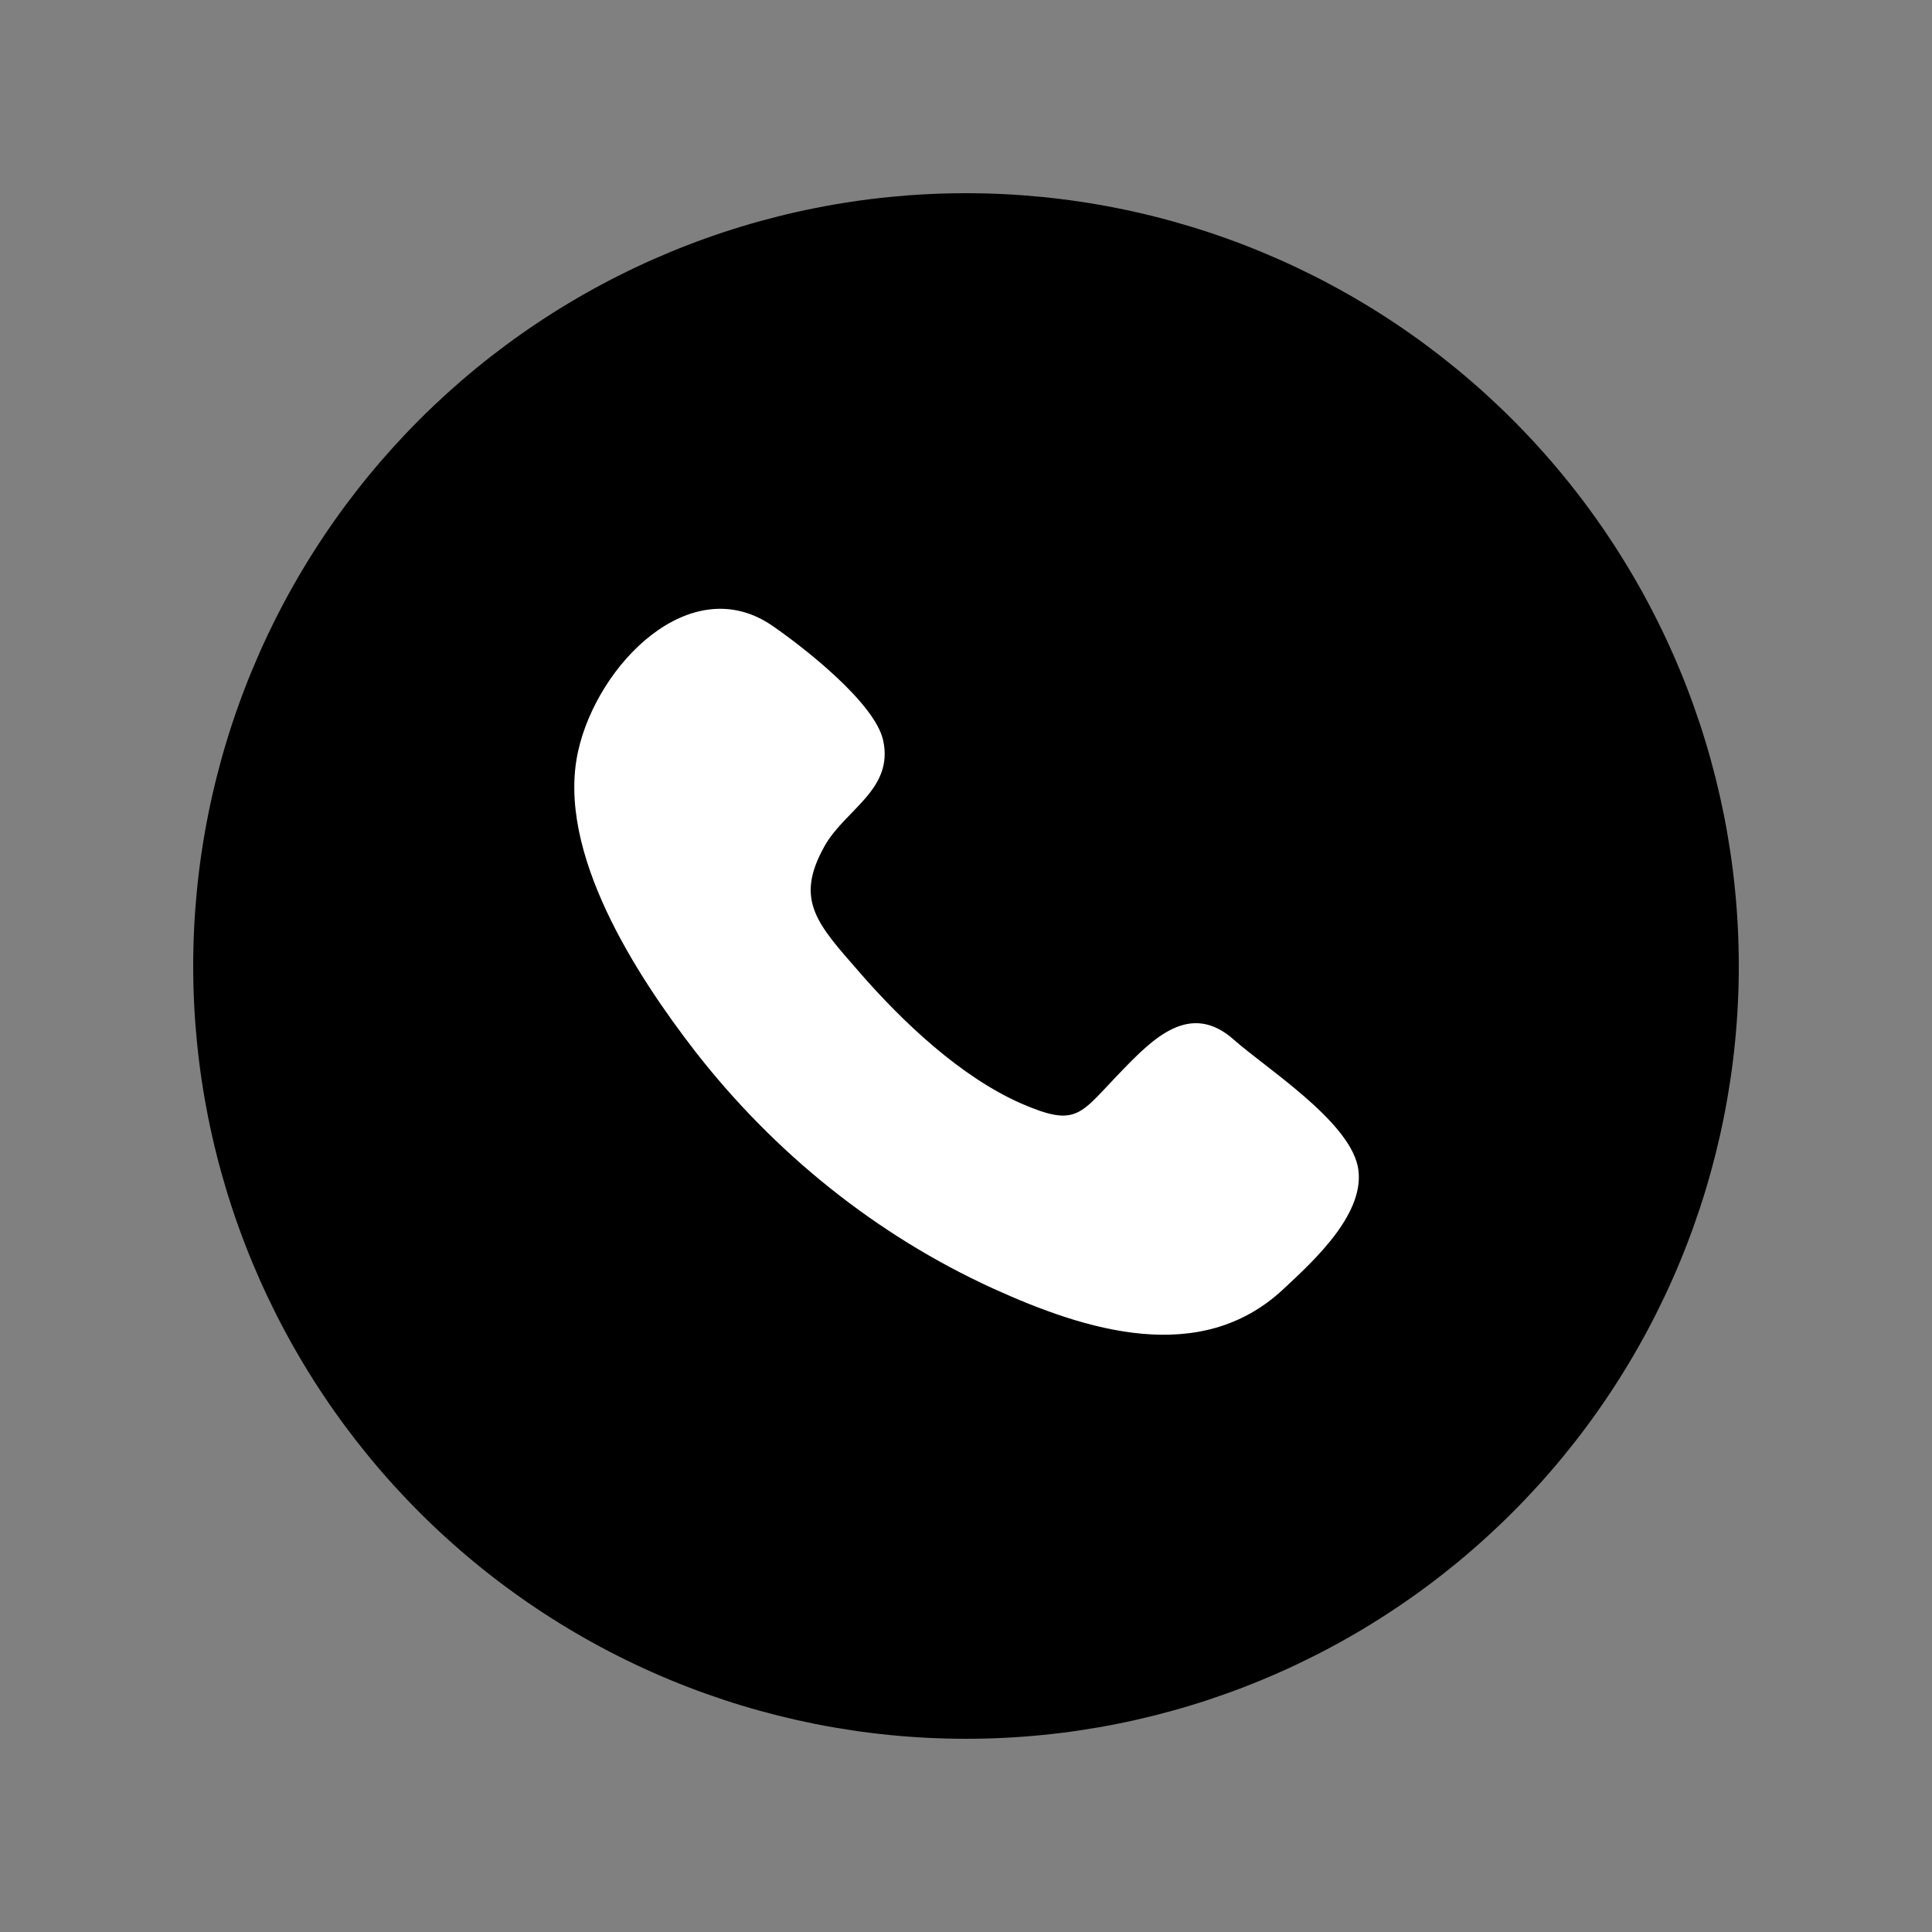
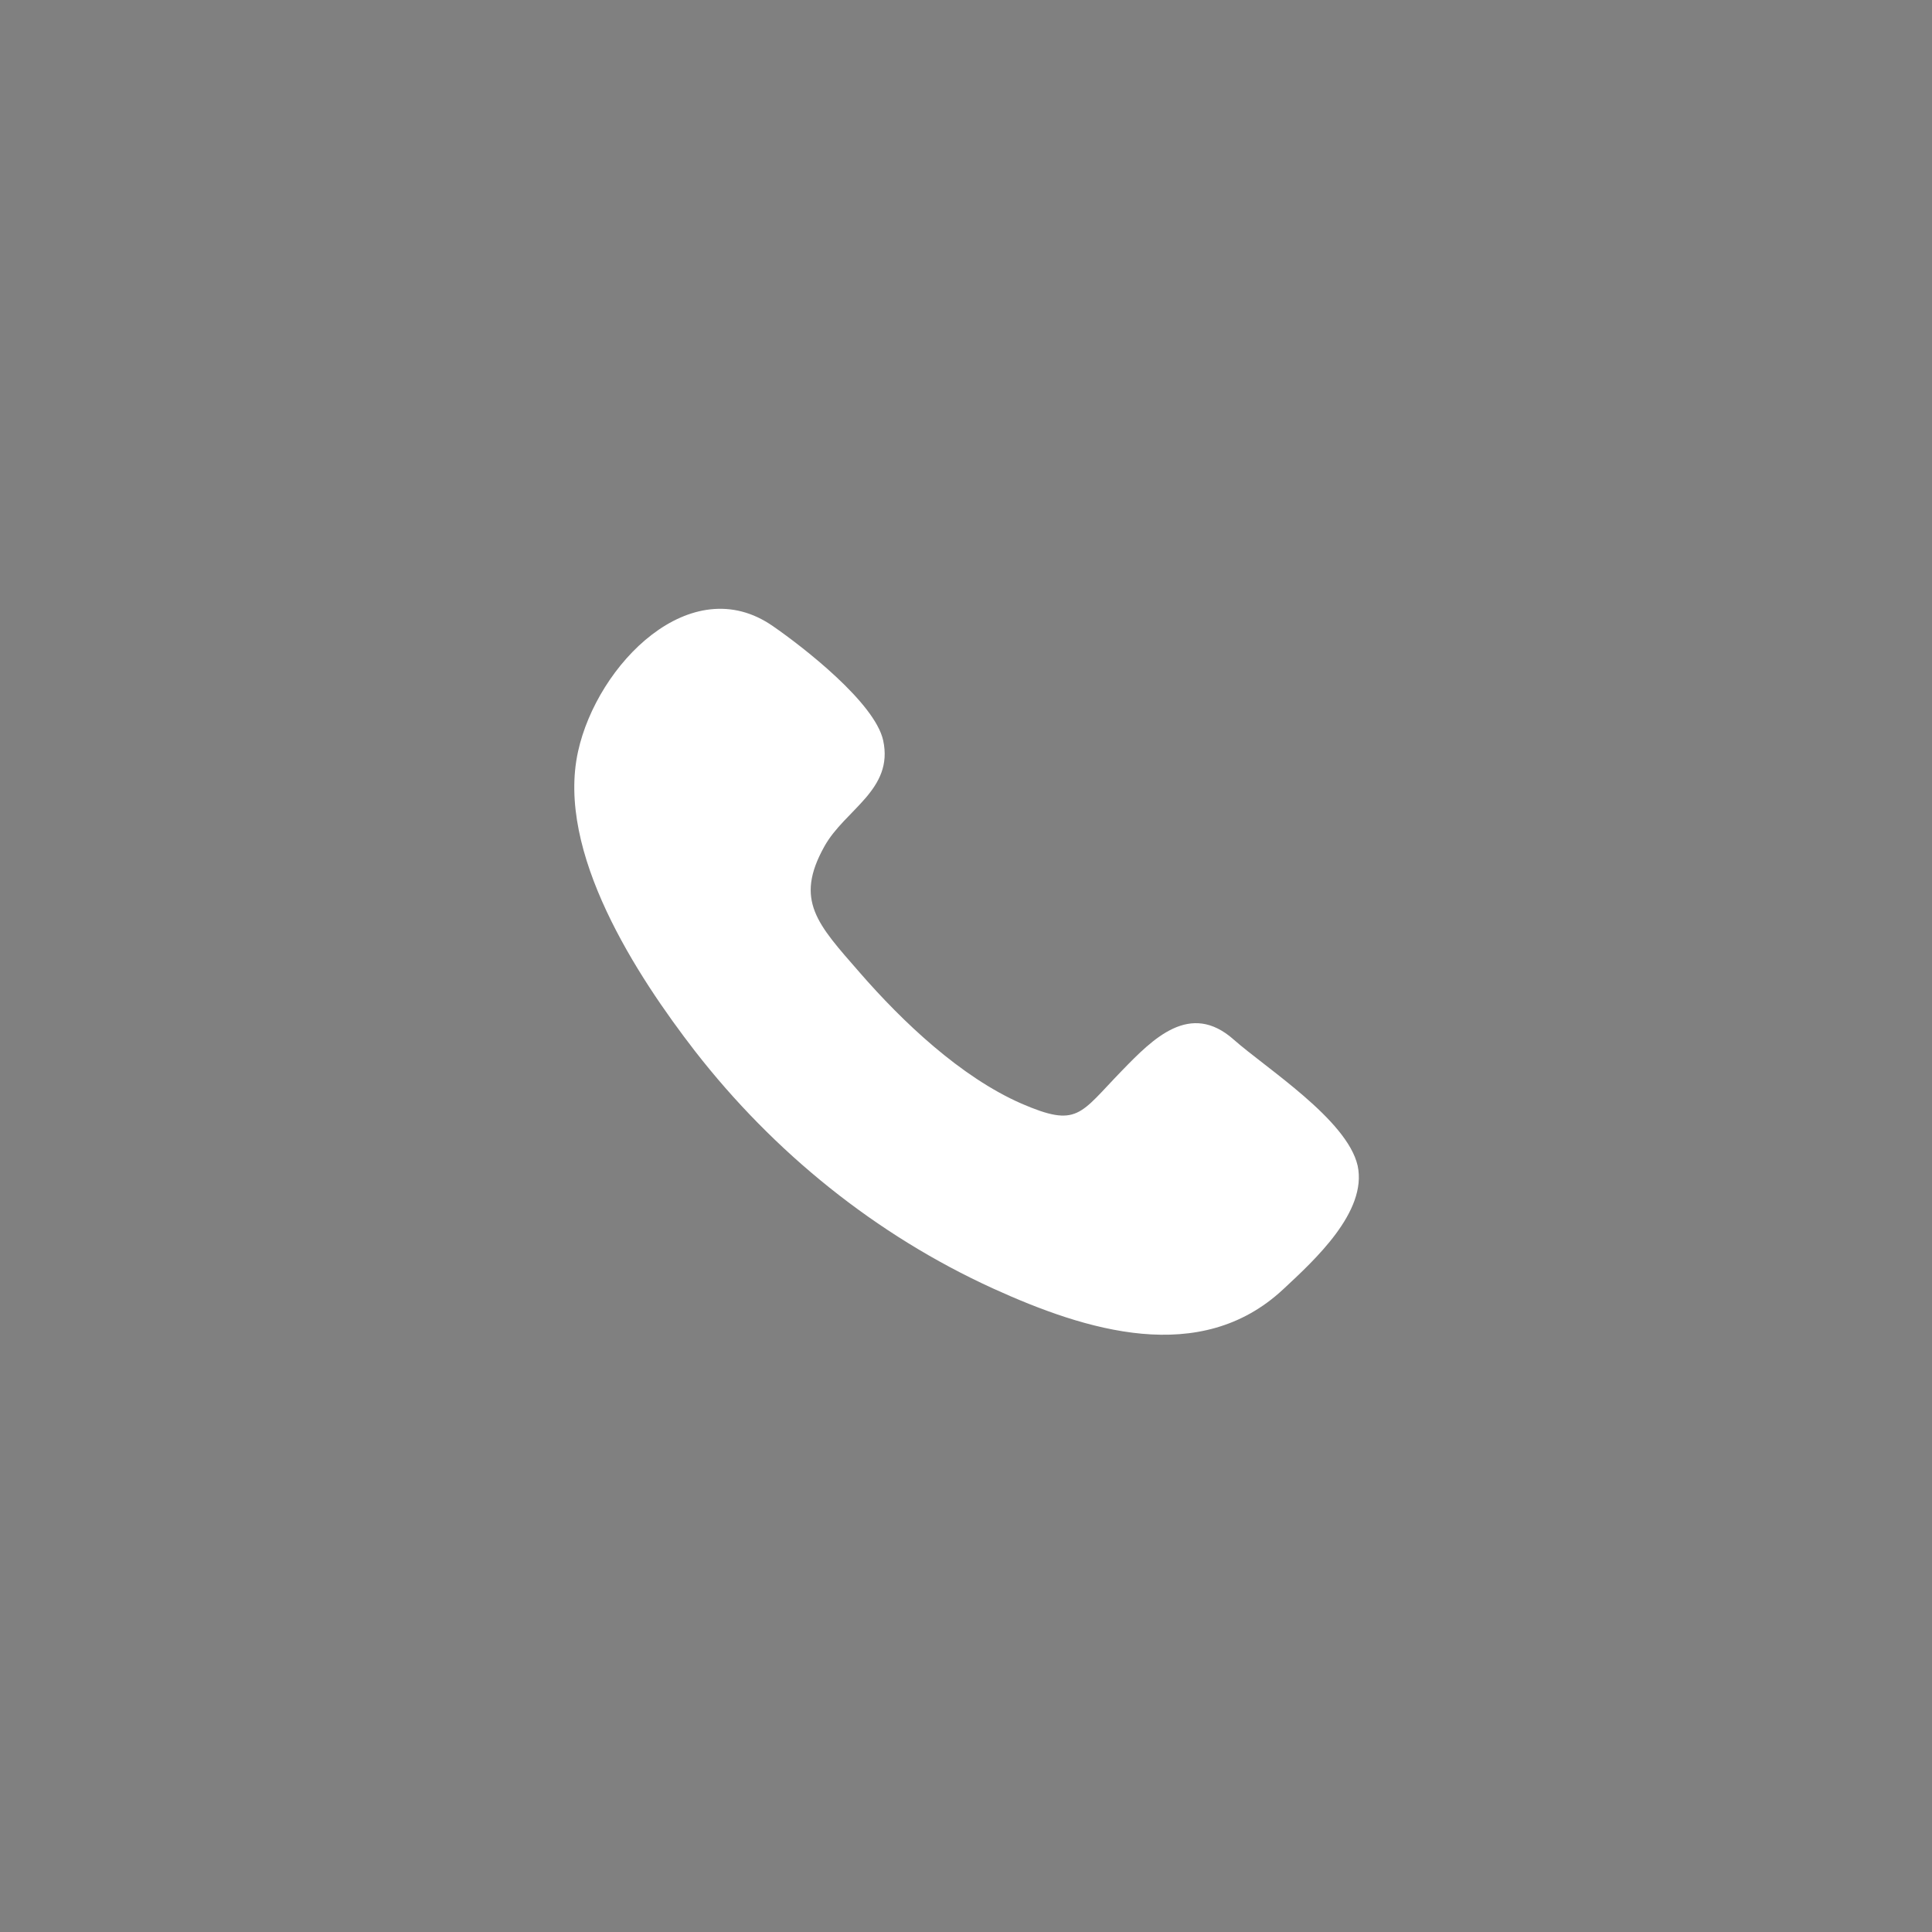
<svg xmlns="http://www.w3.org/2000/svg" version="1.0" preserveAspectRatio="xMidYMid meet" height="2048" viewBox="0 0 1536 1536" zoomAndPan="magnify" width="2048">
  <rect x="0" y="0" width="1536" height="1536" fill="#808080" stroke="none" />
  <defs>
    <clipPath id="47139ce3f6">
-       <path clip-rule="nonzero" d="M 153.602 153.602 L 1382.102 153.602 L 1382.102 1382.102 L 153.602 1382.102 Z M 153.602 153.602" />
-     </clipPath>
+       </clipPath>
  </defs>
  <g clip-path="url(#47139ce3f6)">
    <path fill-rule="nonzero" fill-opacity="1" d="M 1382.395 767.996 C 1382.395 778.051 1382.145 788.102 1381.652 798.145 C 1381.16 808.188 1380.422 818.211 1379.434 828.219 C 1378.449 838.223 1377.219 848.199 1375.742 858.148 C 1374.266 868.094 1372.551 877.996 1370.586 887.859 C 1368.625 897.723 1366.422 907.527 1363.98 917.281 C 1361.535 927.035 1358.855 936.723 1355.938 946.348 C 1353.02 955.969 1349.863 965.512 1346.477 974.98 C 1343.09 984.449 1339.473 993.824 1335.625 1003.117 C 1331.777 1012.406 1327.703 1021.594 1323.402 1030.684 C 1319.105 1039.773 1314.586 1048.754 1309.844 1057.621 C 1305.105 1066.488 1300.152 1075.234 1294.98 1083.859 C 1289.812 1092.484 1284.434 1100.977 1278.848 1109.336 C 1273.262 1117.695 1267.473 1125.914 1261.484 1133.992 C 1255.496 1142.066 1249.309 1149.992 1242.93 1157.766 C 1236.551 1165.539 1229.988 1173.148 1223.234 1180.602 C 1216.48 1188.051 1209.551 1195.332 1202.441 1202.441 C 1195.332 1209.551 1188.051 1216.48 1180.602 1223.234 C 1173.148 1229.988 1165.539 1236.551 1157.766 1242.93 C 1149.992 1249.309 1142.066 1255.496 1133.992 1261.484 C 1125.914 1267.473 1117.695 1273.262 1109.336 1278.848 C 1100.977 1284.434 1092.484 1289.812 1083.859 1294.98 C 1075.234 1300.152 1066.488 1305.105 1057.621 1309.844 C 1048.754 1314.586 1039.773 1319.105 1030.684 1323.402 C 1021.594 1327.703 1012.406 1331.777 1003.117 1335.625 C 993.824 1339.473 984.449 1343.09 974.98 1346.477 C 965.512 1349.863 955.969 1353.02 946.348 1355.938 C 936.723 1358.855 927.035 1361.535 917.281 1363.98 C 907.527 1366.422 897.723 1368.625 887.859 1370.586 C 877.996 1372.551 868.094 1374.266 858.148 1375.742 C 848.199 1377.219 838.223 1378.449 828.219 1379.434 C 818.211 1380.418 808.188 1381.16 798.145 1381.652 C 788.102 1382.145 778.051 1382.395 767.996 1382.395 C 757.941 1382.395 747.891 1382.145 737.848 1381.652 C 727.805 1381.16 717.781 1380.418 707.773 1379.434 C 697.77 1378.449 687.793 1377.219 677.848 1375.742 C 667.898 1374.266 657.996 1372.551 648.133 1370.586 C 638.273 1368.625 628.465 1366.422 618.711 1363.98 C 608.957 1361.535 599.27 1358.855 589.648 1355.938 C 580.023 1353.02 570.48 1349.863 561.012 1346.477 C 551.547 1343.09 542.168 1339.473 532.879 1335.625 C 523.586 1331.777 514.398 1327.703 505.309 1323.402 C 496.219 1319.105 487.238 1314.586 478.371 1309.844 C 469.504 1305.105 460.758 1300.152 452.133 1294.98 C 443.508 1289.812 435.016 1284.434 426.656 1278.848 C 418.297 1273.262 410.078 1267.473 402 1261.484 C 393.926 1255.496 386 1249.309 378.227 1242.93 C 370.453 1236.551 362.844 1229.988 355.395 1223.234 C 347.941 1216.48 340.664 1209.551 333.551 1202.441 C 326.441 1195.332 319.512 1188.051 312.758 1180.602 C 306.008 1173.148 299.441 1165.539 293.062 1157.766 C 286.684 1149.992 280.5 1142.066 274.508 1133.992 C 268.52 1125.914 262.73 1117.695 257.145 1109.336 C 251.559 1100.977 246.18 1092.484 241.012 1083.859 C 235.84 1075.234 230.887 1066.488 226.148 1057.621 C 221.406 1048.754 216.887 1039.773 212.59 1030.684 C 208.289 1021.594 204.215 1012.406 200.367 1003.117 C 196.52 993.824 192.902 984.449 189.516 974.98 C 186.129 965.512 182.973 955.969 180.055 946.348 C 177.137 936.723 174.457 927.035 172.012 917.281 C 169.57 907.527 167.367 897.723 165.406 887.859 C 163.445 877.996 161.727 868.094 160.25 858.148 C 158.773 848.199 157.543 838.223 156.559 828.219 C 155.574 818.211 154.832 808.188 154.34 798.145 C 153.848 788.102 153.602 778.051 153.602 767.996 C 153.602 757.941 153.848 747.891 154.34 737.848 C 154.832 727.805 155.574 717.781 156.559 707.773 C 157.543 697.77 158.773 687.793 160.25 677.844 C 161.727 667.898 163.445 657.996 165.406 648.133 C 167.367 638.273 169.57 628.465 172.012 618.711 C 174.457 608.957 177.137 599.27 180.055 589.648 C 182.973 580.023 186.129 570.48 189.516 561.012 C 192.902 551.547 196.52 542.168 200.367 532.879 C 204.215 523.586 208.289 514.398 212.59 505.309 C 216.887 496.219 221.406 487.238 226.148 478.371 C 230.887 469.504 235.84 460.758 241.012 452.133 C 246.18 443.508 251.559 435.016 257.145 426.656 C 262.73 418.297 268.52 410.078 274.508 402 C 280.5 393.926 286.684 386 293.062 378.227 C 299.441 370.453 306.008 362.844 312.758 355.395 C 319.512 347.941 326.441 340.664 333.551 333.551 C 340.664 326.441 347.941 319.512 355.395 312.758 C 362.844 306.008 370.453 299.441 378.227 293.062 C 386 286.684 393.926 280.5 402 274.508 C 410.078 268.52 418.297 262.73 426.656 257.145 C 435.016 251.559 443.508 246.18 452.133 241.012 C 460.758 235.84 469.504 230.887 478.371 226.148 C 487.238 221.406 496.219 216.887 505.309 212.59 C 514.398 208.289 523.586 204.215 532.879 200.367 C 542.168 196.52 551.547 192.902 561.012 189.516 C 570.48 186.129 580.023 182.973 589.648 180.055 C 599.27 177.137 608.957 174.457 618.711 172.012 C 628.465 169.57 638.273 167.367 648.133 165.406 C 657.996 163.445 667.898 161.727 677.848 160.25 C 687.793 158.773 697.77 157.543 707.773 156.559 C 717.781 155.574 727.805 154.832 737.848 154.34 C 747.891 153.848 757.941 153.602 767.996 153.602 C 778.051 153.602 788.102 153.848 798.145 154.34 C 808.188 154.832 818.211 155.574 828.219 156.559 C 838.223 157.543 848.199 158.773 858.148 160.25 C 868.094 161.727 877.996 163.445 887.859 165.406 C 897.723 167.367 907.527 169.57 917.281 172.012 C 927.035 174.457 936.723 177.137 946.348 180.055 C 955.969 182.973 965.512 186.129 974.98 189.516 C 984.449 192.902 993.824 196.52 1003.117 200.367 C 1012.406 204.215 1021.594 208.289 1030.684 212.59 C 1039.773 216.887 1048.754 221.406 1057.621 226.148 C 1066.488 230.887 1075.234 235.84 1083.859 241.012 C 1092.484 246.18 1100.977 251.559 1109.336 257.145 C 1117.695 262.73 1125.914 268.52 1133.992 274.508 C 1142.066 280.5 1149.992 286.684 1157.766 293.062 C 1165.539 299.441 1173.148 306.008 1180.602 312.758 C 1188.051 319.512 1195.332 326.441 1202.441 333.551 C 1209.551 340.664 1216.48 347.941 1223.234 355.395 C 1229.988 362.844 1236.551 370.453 1242.93 378.227 C 1249.309 386 1255.496 393.926 1261.484 402 C 1267.473 410.078 1273.262 418.297 1278.848 426.656 C 1284.434 435.016 1289.812 443.508 1294.98 452.133 C 1300.152 460.758 1305.105 469.504 1309.844 478.371 C 1314.586 487.238 1319.105 496.219 1323.402 505.309 C 1327.703 514.398 1331.777 523.586 1335.625 532.879 C 1339.473 542.168 1343.09 551.547 1346.477 561.012 C 1349.863 570.48 1353.02 580.023 1355.938 589.648 C 1358.855 599.27 1361.535 608.957 1363.98 618.711 C 1366.422 628.465 1368.625 638.273 1370.586 648.133 C 1372.551 657.996 1374.266 667.898 1375.742 677.844 C 1377.219 687.793 1378.449 697.77 1379.434 707.773 C 1380.422 717.781 1381.16 727.805 1381.652 737.848 C 1382.145 747.891 1382.395 757.941 1382.395 767.996 Z M 1382.395 767.996" fill="#000000" />
  </g>
  <path fill-rule="nonzero" fill-opacity="1" d="M 980.824 826.488 C 946.172 795.766 916.68 825.75 892.105 851.062 C 858.191 885.961 856.961 896.773 811.988 877.359 C 763.82 856.223 717.617 812.48 683.457 773.156 C 650.031 734.82 631.355 715.895 655.438 672.887 C 671.66 643.645 710.734 627.914 702.133 588.594 C 695.496 558.609 638.48 514.375 614.645 497.906 C 549.27 452.195 474.805 528.137 459.57 597.441 C 441.875 677.559 506.508 776.105 552.465 835.578 C 615.133 916.188 696.234 981.805 789.379 1024.324 C 863.352 1057.992 954.281 1086.5 1020.145 1025.059 C 1044.965 1001.957 1087.238 963.375 1079.371 926.758 C 1071.016 890.137 1006.629 849.344 980.824 826.488 Z M 980.824 826.488" fill="#ffffff" />
</svg>